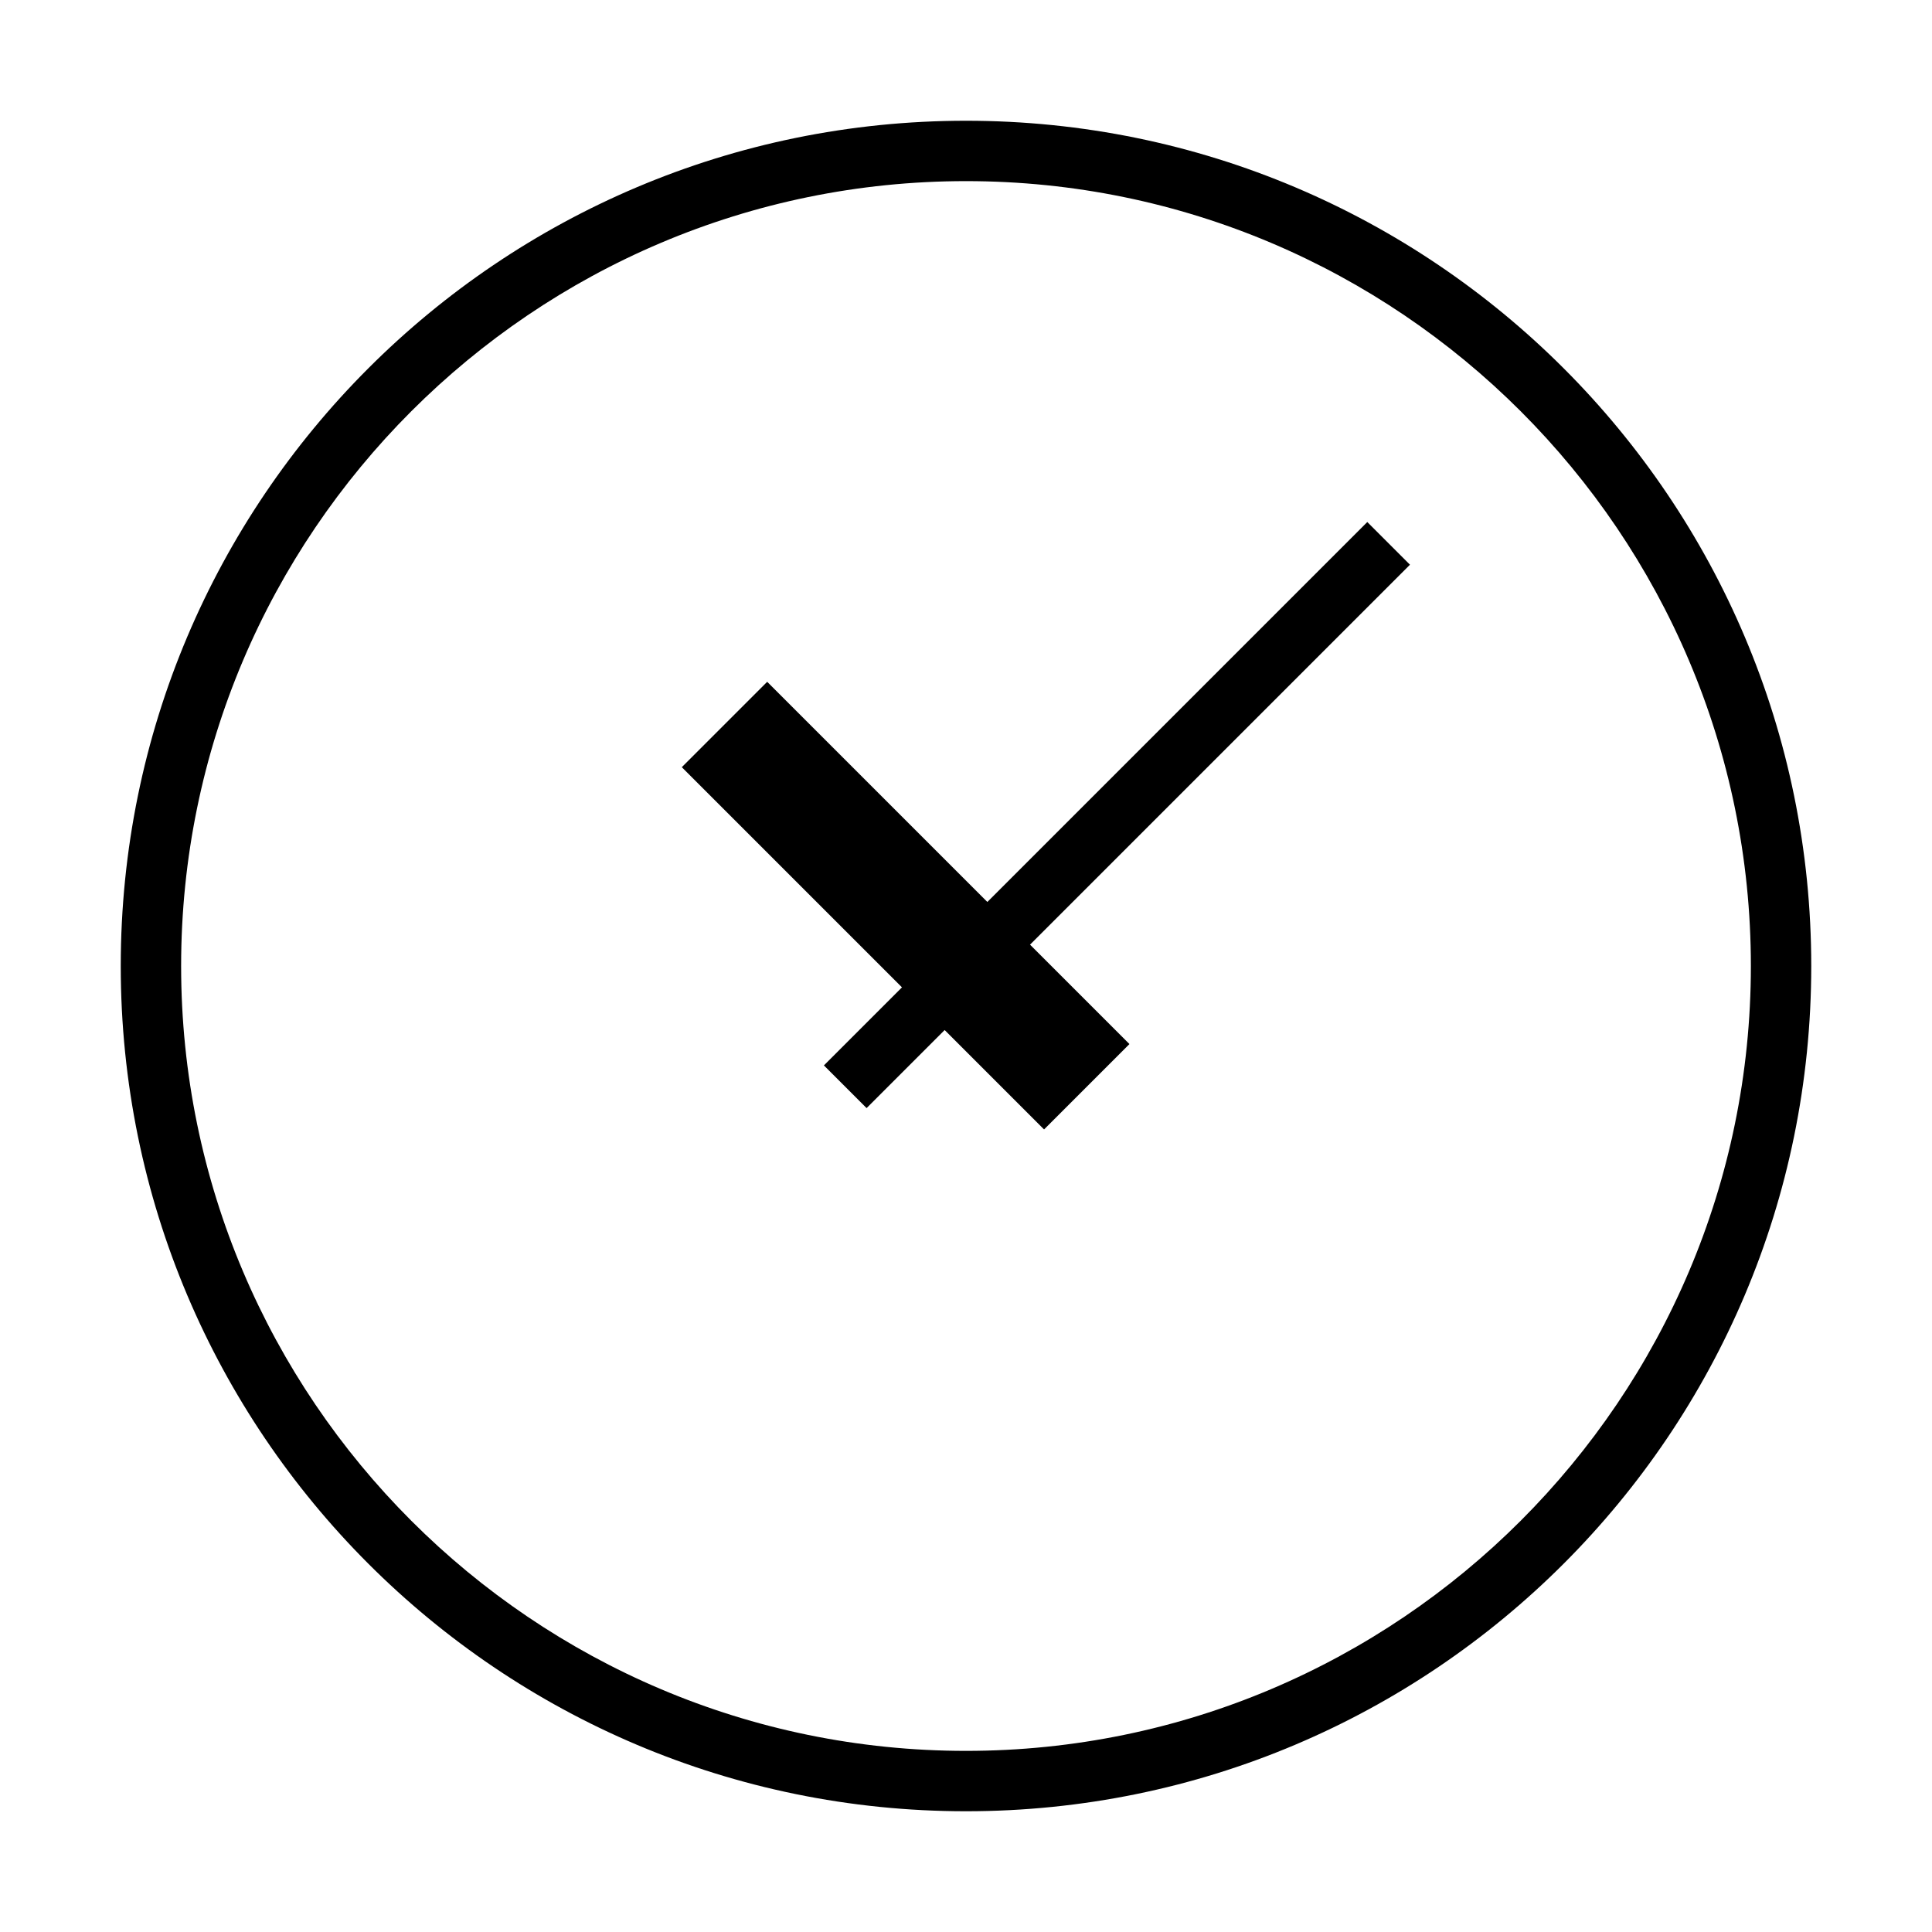
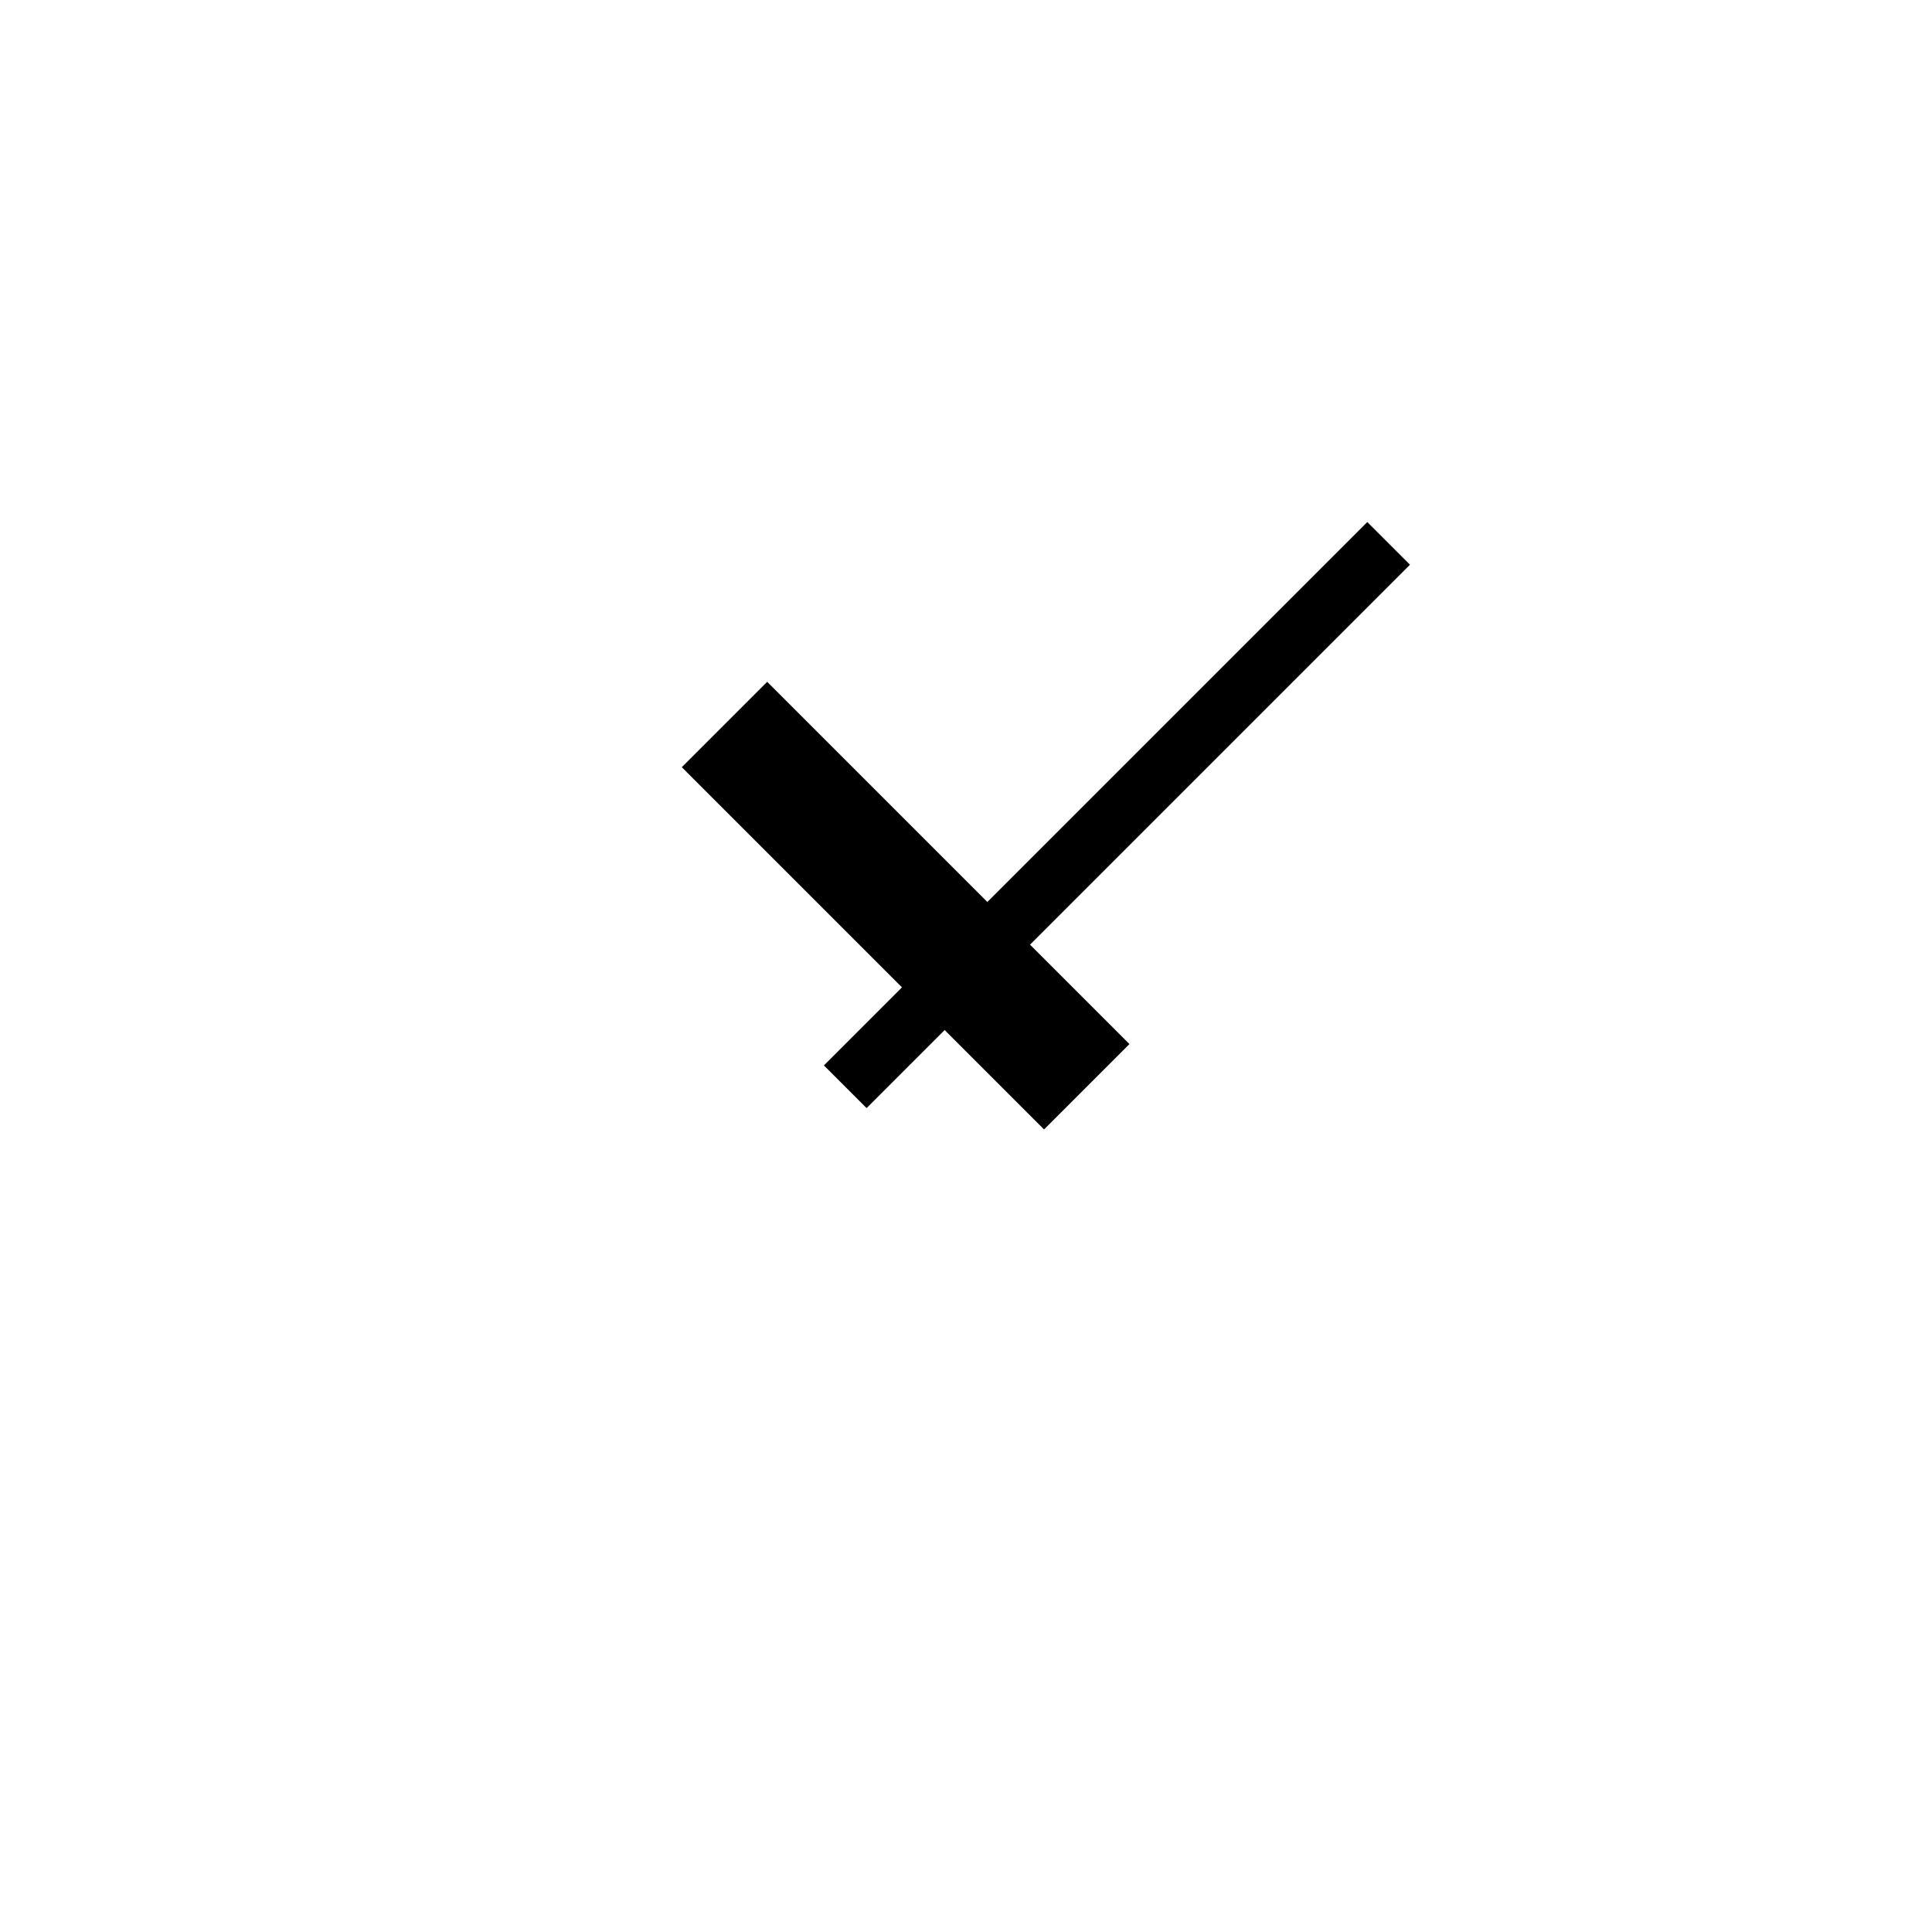
<svg xmlns="http://www.w3.org/2000/svg" viewBox="0 0 64 64">
-   <path d="M32 4C16.536 4 4 16.536 4 32s12.536 28 28 28 28-12.536 28-28S47.464 4 32 4zm0 54C17.664 58 6 46.336 6 32S17.664 6 32 6s26 11.664 26 26-11.664 26-26 26z" />
  <path d="M45.293 17.293L32.707 29.879l-7.293-7.293-2.828 2.828 7.293 7.293-2.586 2.586 1.414 1.414 2.586-2.586 3.293 3.293 2.828-2.828-3.293-3.293 12.586-12.586z" />
</svg>